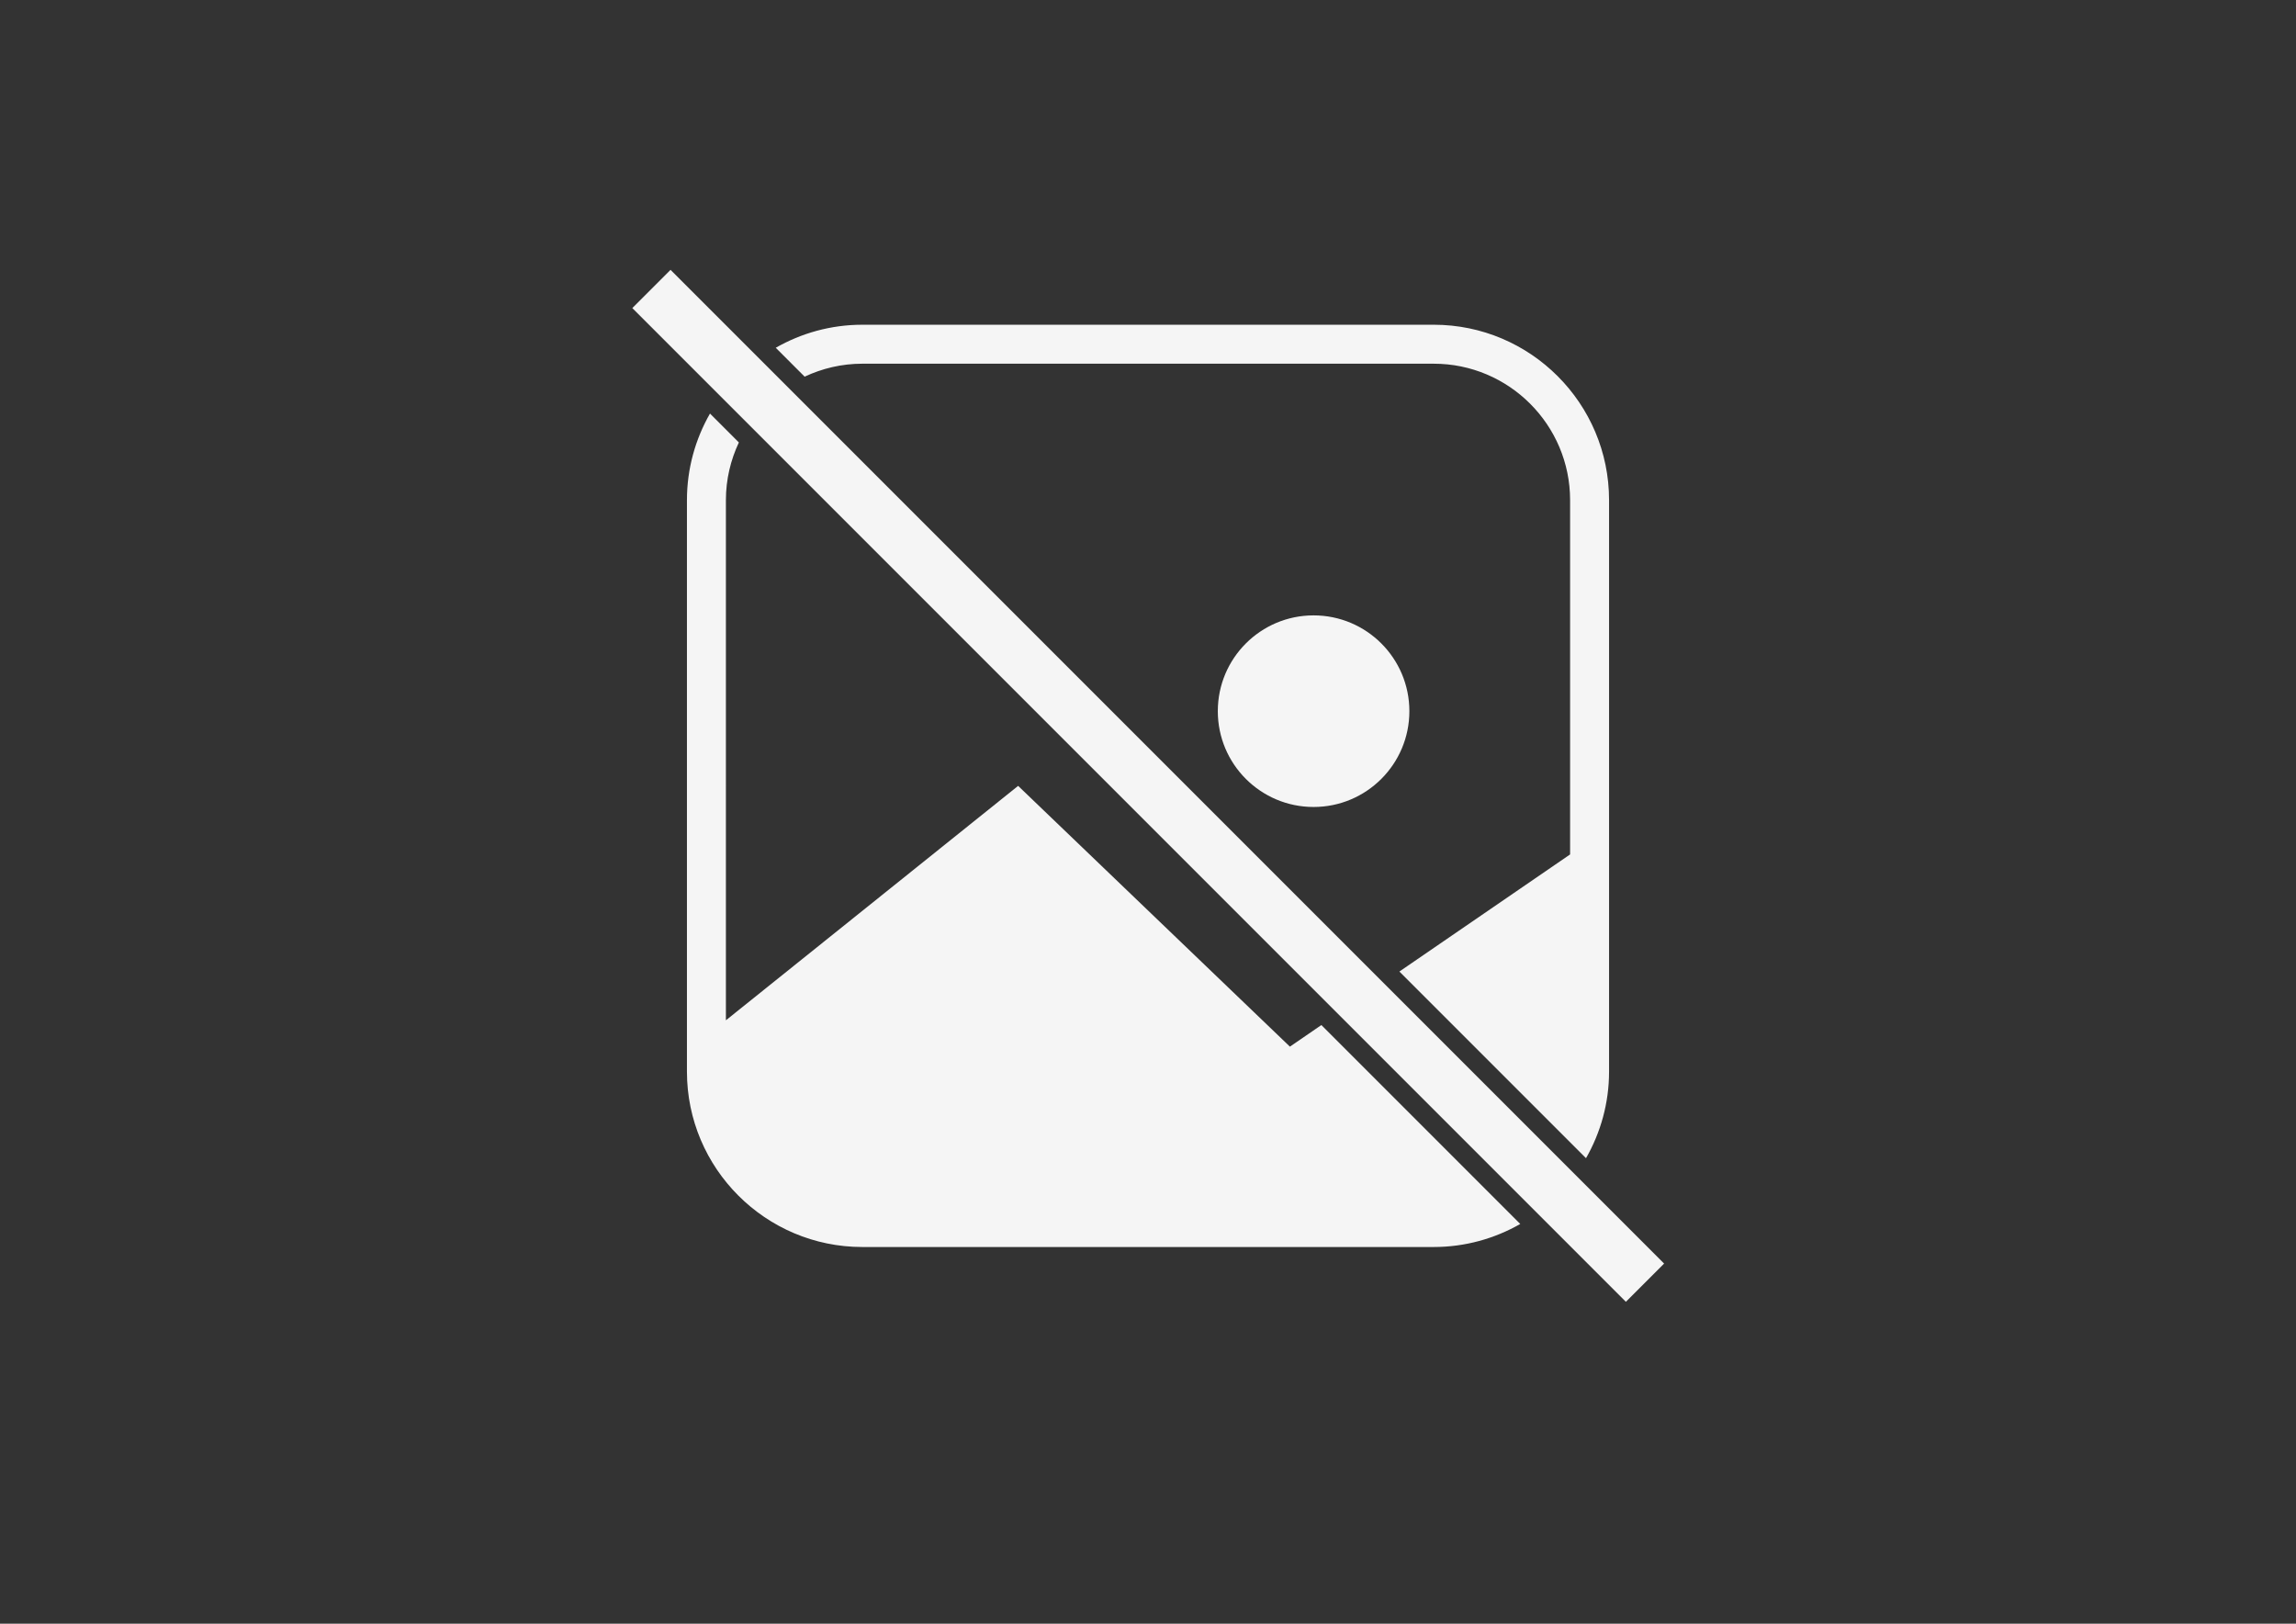
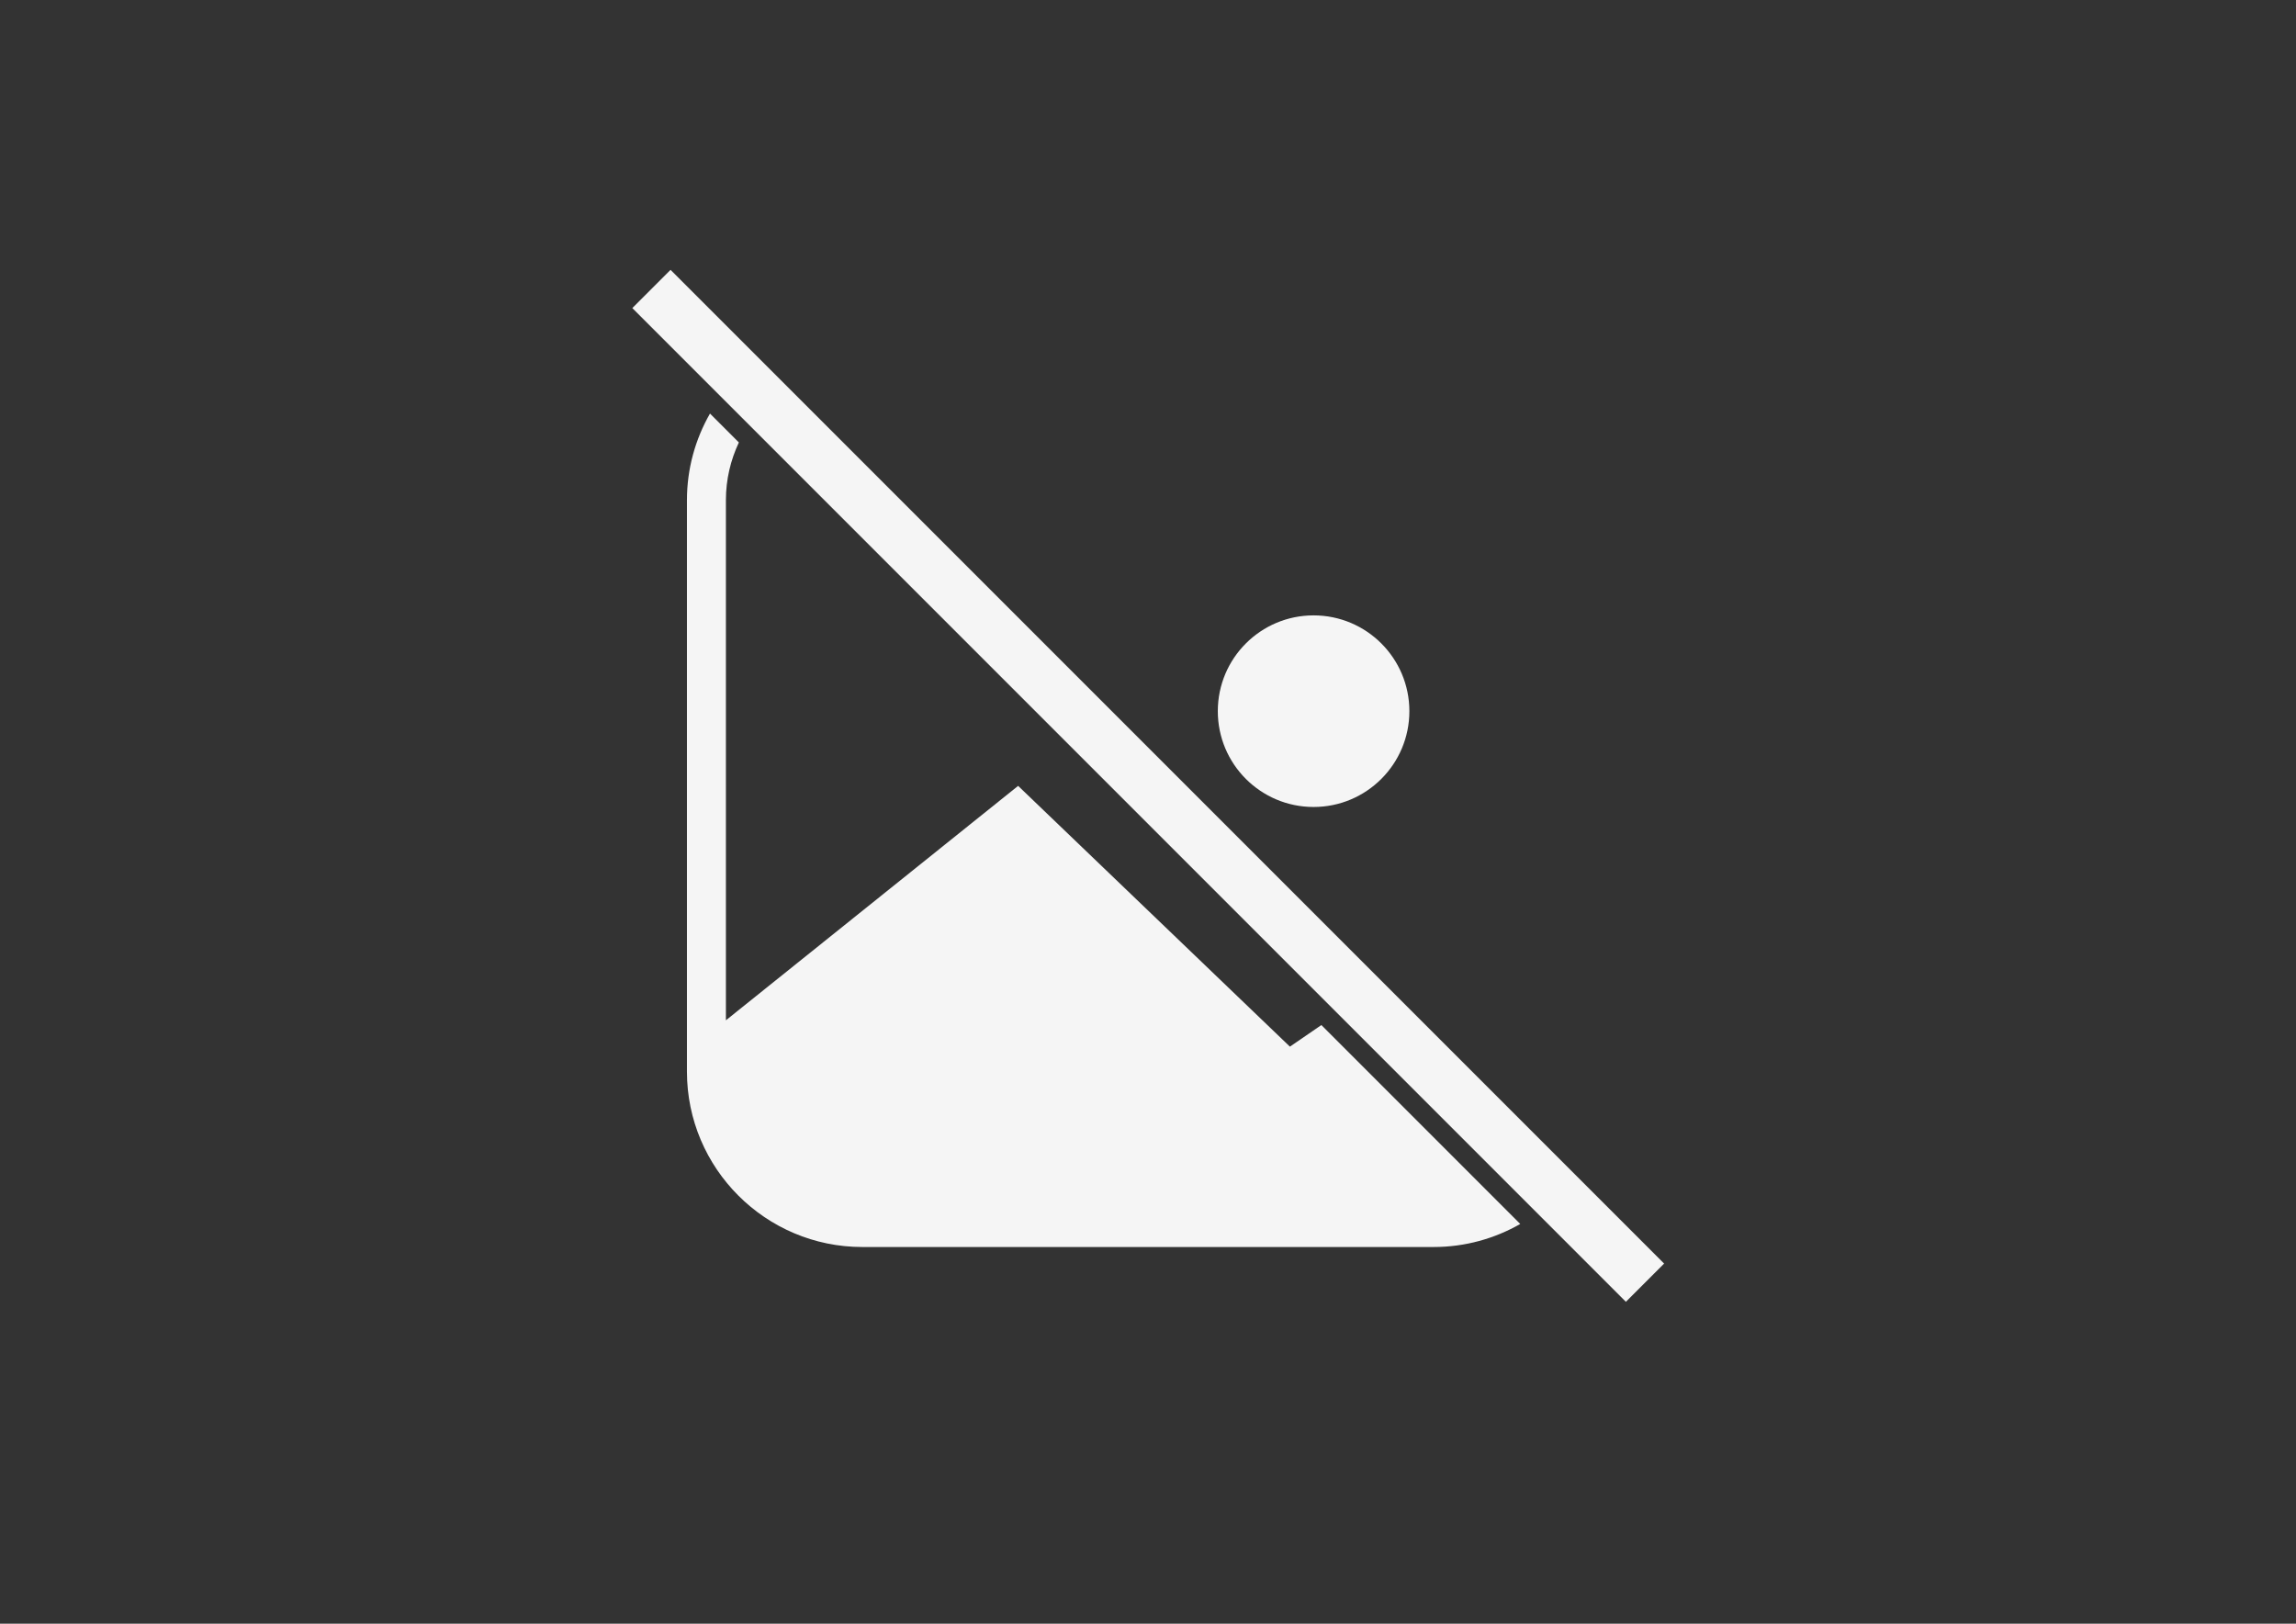
<svg xmlns="http://www.w3.org/2000/svg" version="1.1" id="Слой_1" x="0px" y="0px" width="841.889px" height="595.281px" viewBox="0 0 841.889 595.281" enable-background="new 0 0 841.889 595.281" xml:space="preserve">
  <rect x="0" y="0" width="841.889" height="595.281" fill="#333333" stroke="none" />
  <g>
    <g>
      <circle fill="#F5F5F5" cx="481.663" cy="260.729" r="35.121" />
      <rect x="411.032" y="30.461" transform="matrix(-0.707 0.707 -0.707 -0.707 922.324 194.186)" fill="#F5F5F5" width="19.825" height="515.303" />
-       <path fill="#F5F5F5" d="M316.175,133.34h209.539c27.573,0,50.003,22.43,50.003,50.003v129.904l-62.59,42.933l68.429,68.429    c5.353-9.372,8.448-20.183,8.448-31.727V183.343c0-35.45-28.84-64.29-64.29-64.29H316.175c-11.538,0-22.354,3.096-31.726,8.443    l10.591,10.592C301.47,135.073,308.617,133.34,316.175,133.34z" />
      <path fill="#F5F5F5" d="M472.977,383.715l-99.654-95.603l-107.15,85.944V183.343c0-7.558,1.733-14.705,4.753-21.135    l-10.592-10.591c-5.353,9.372-8.448,20.187-8.448,31.726v209.539c0,35.45,28.84,64.29,64.29,64.29h209.539    c11.544,0,22.354-3.095,31.726-8.443L484.516,375.8L472.977,383.715z" />
    </g>
  </g>
</svg>